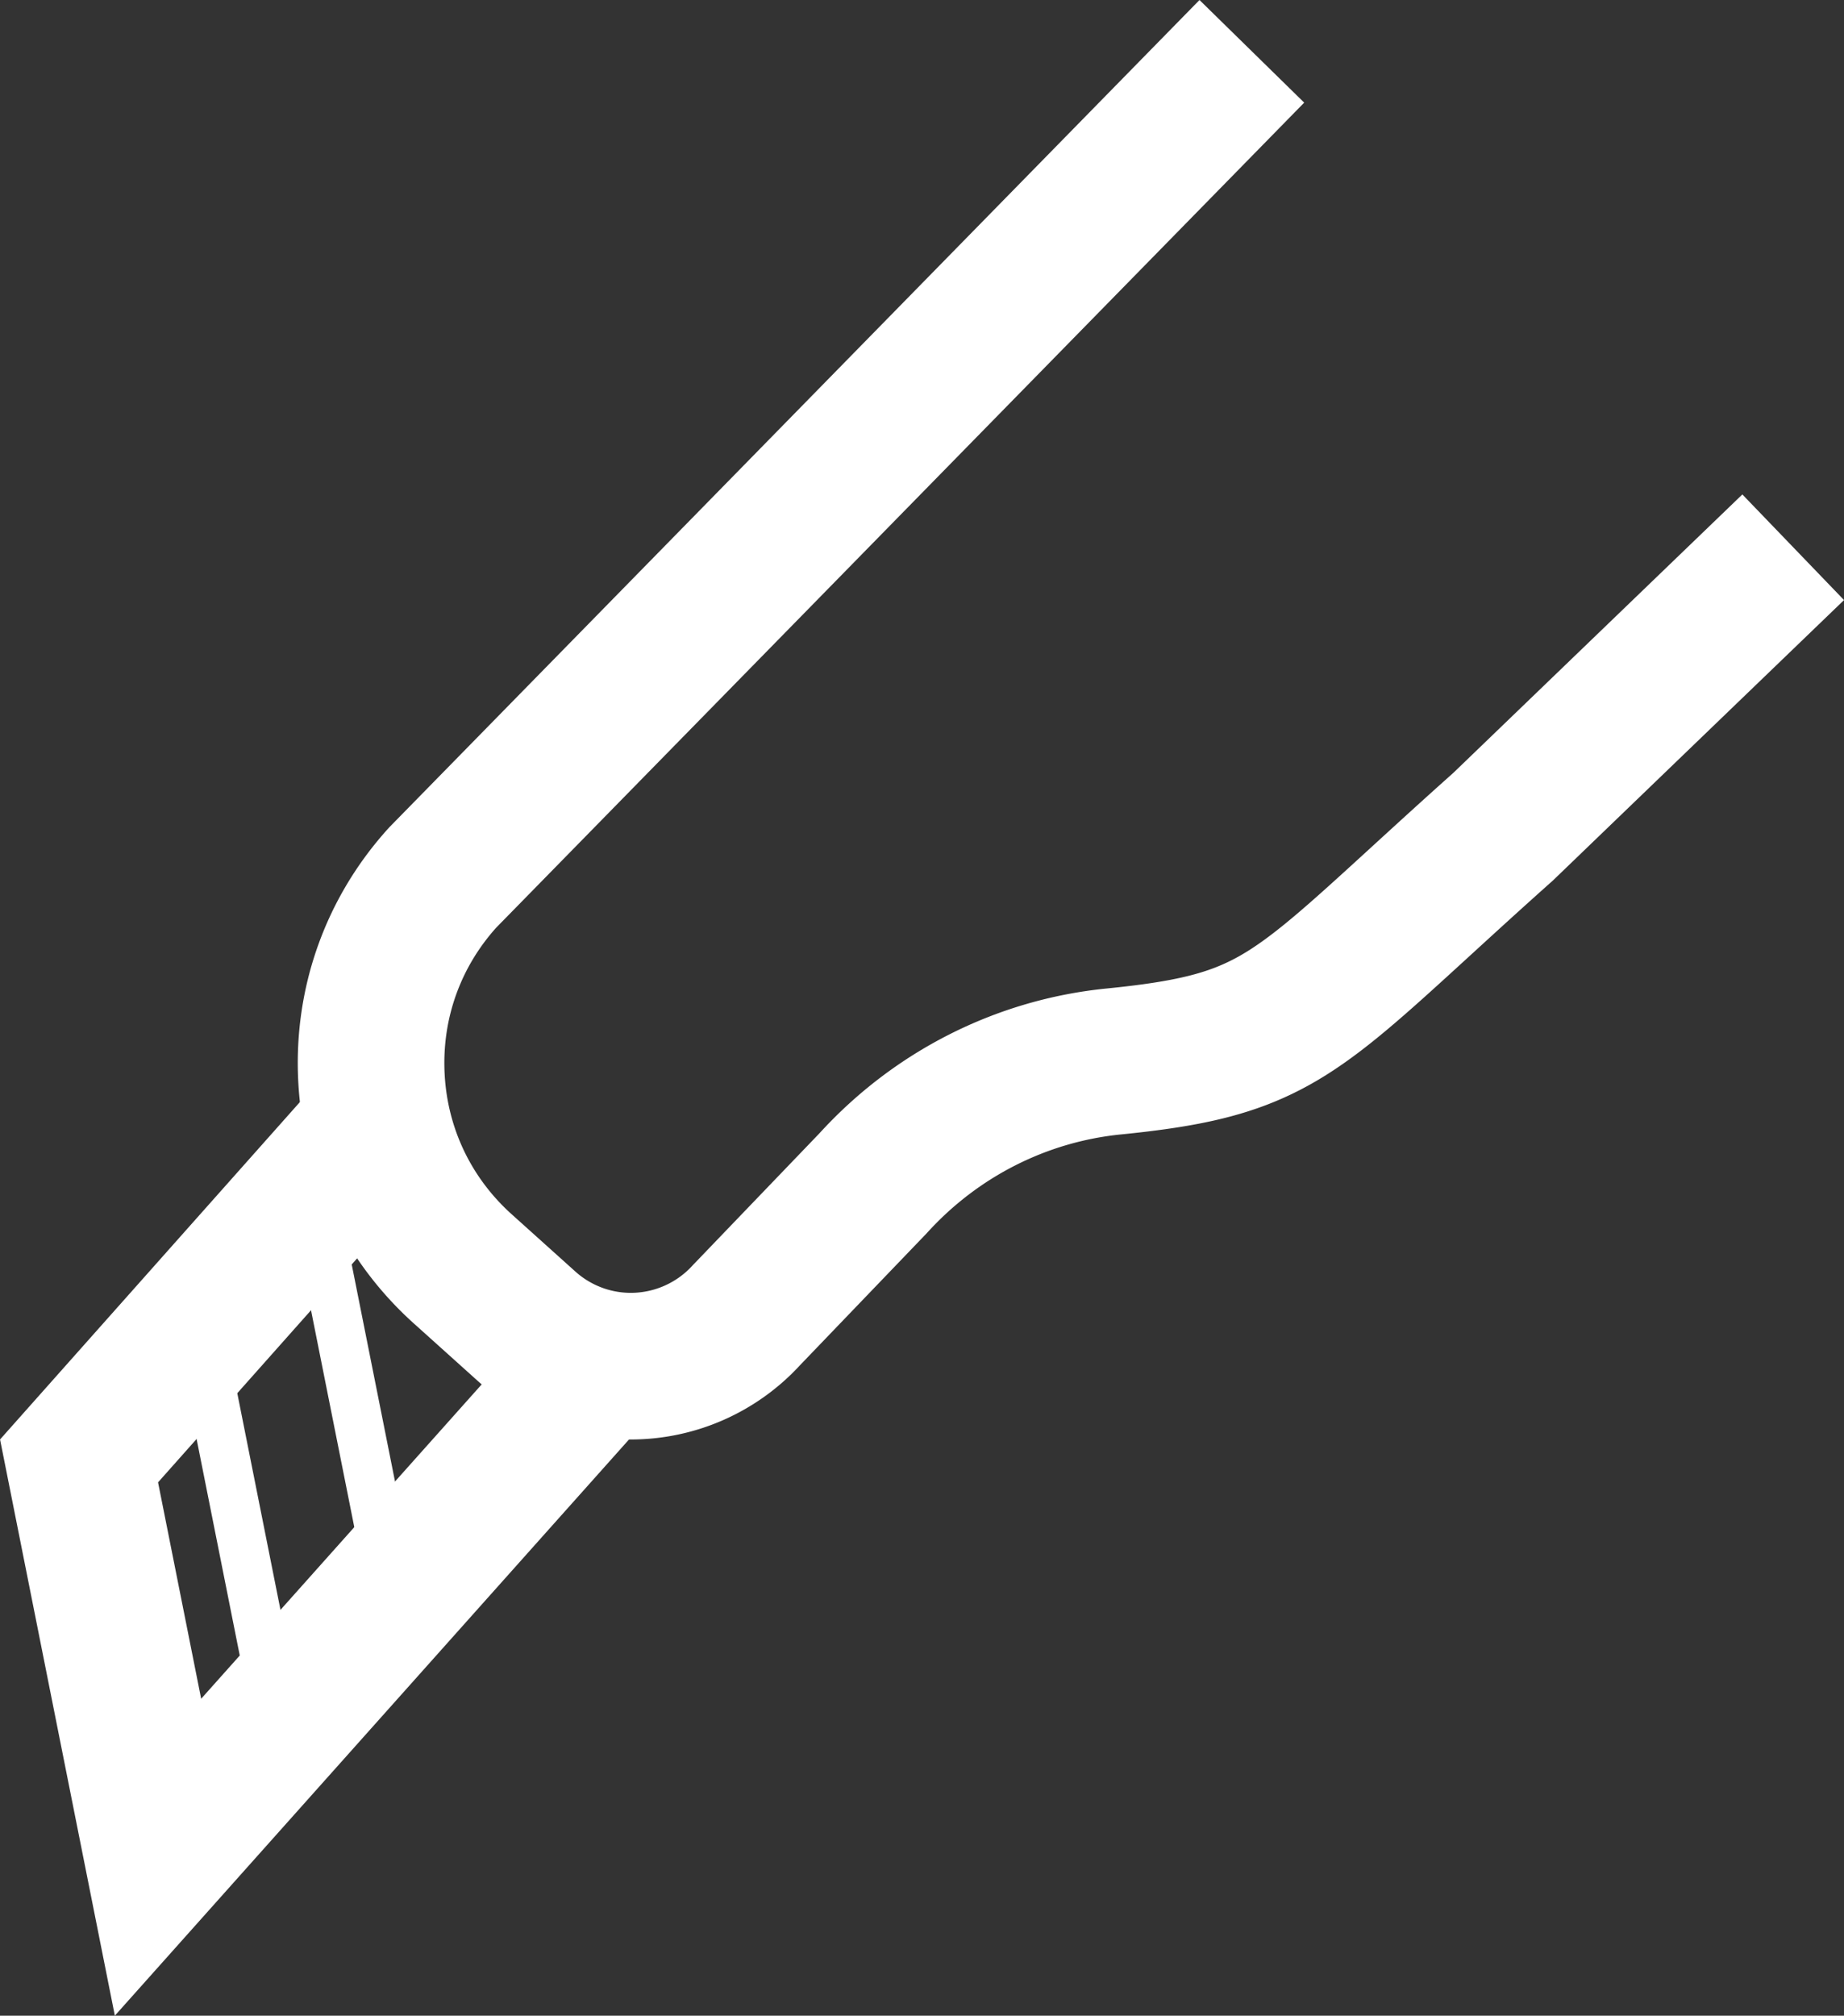
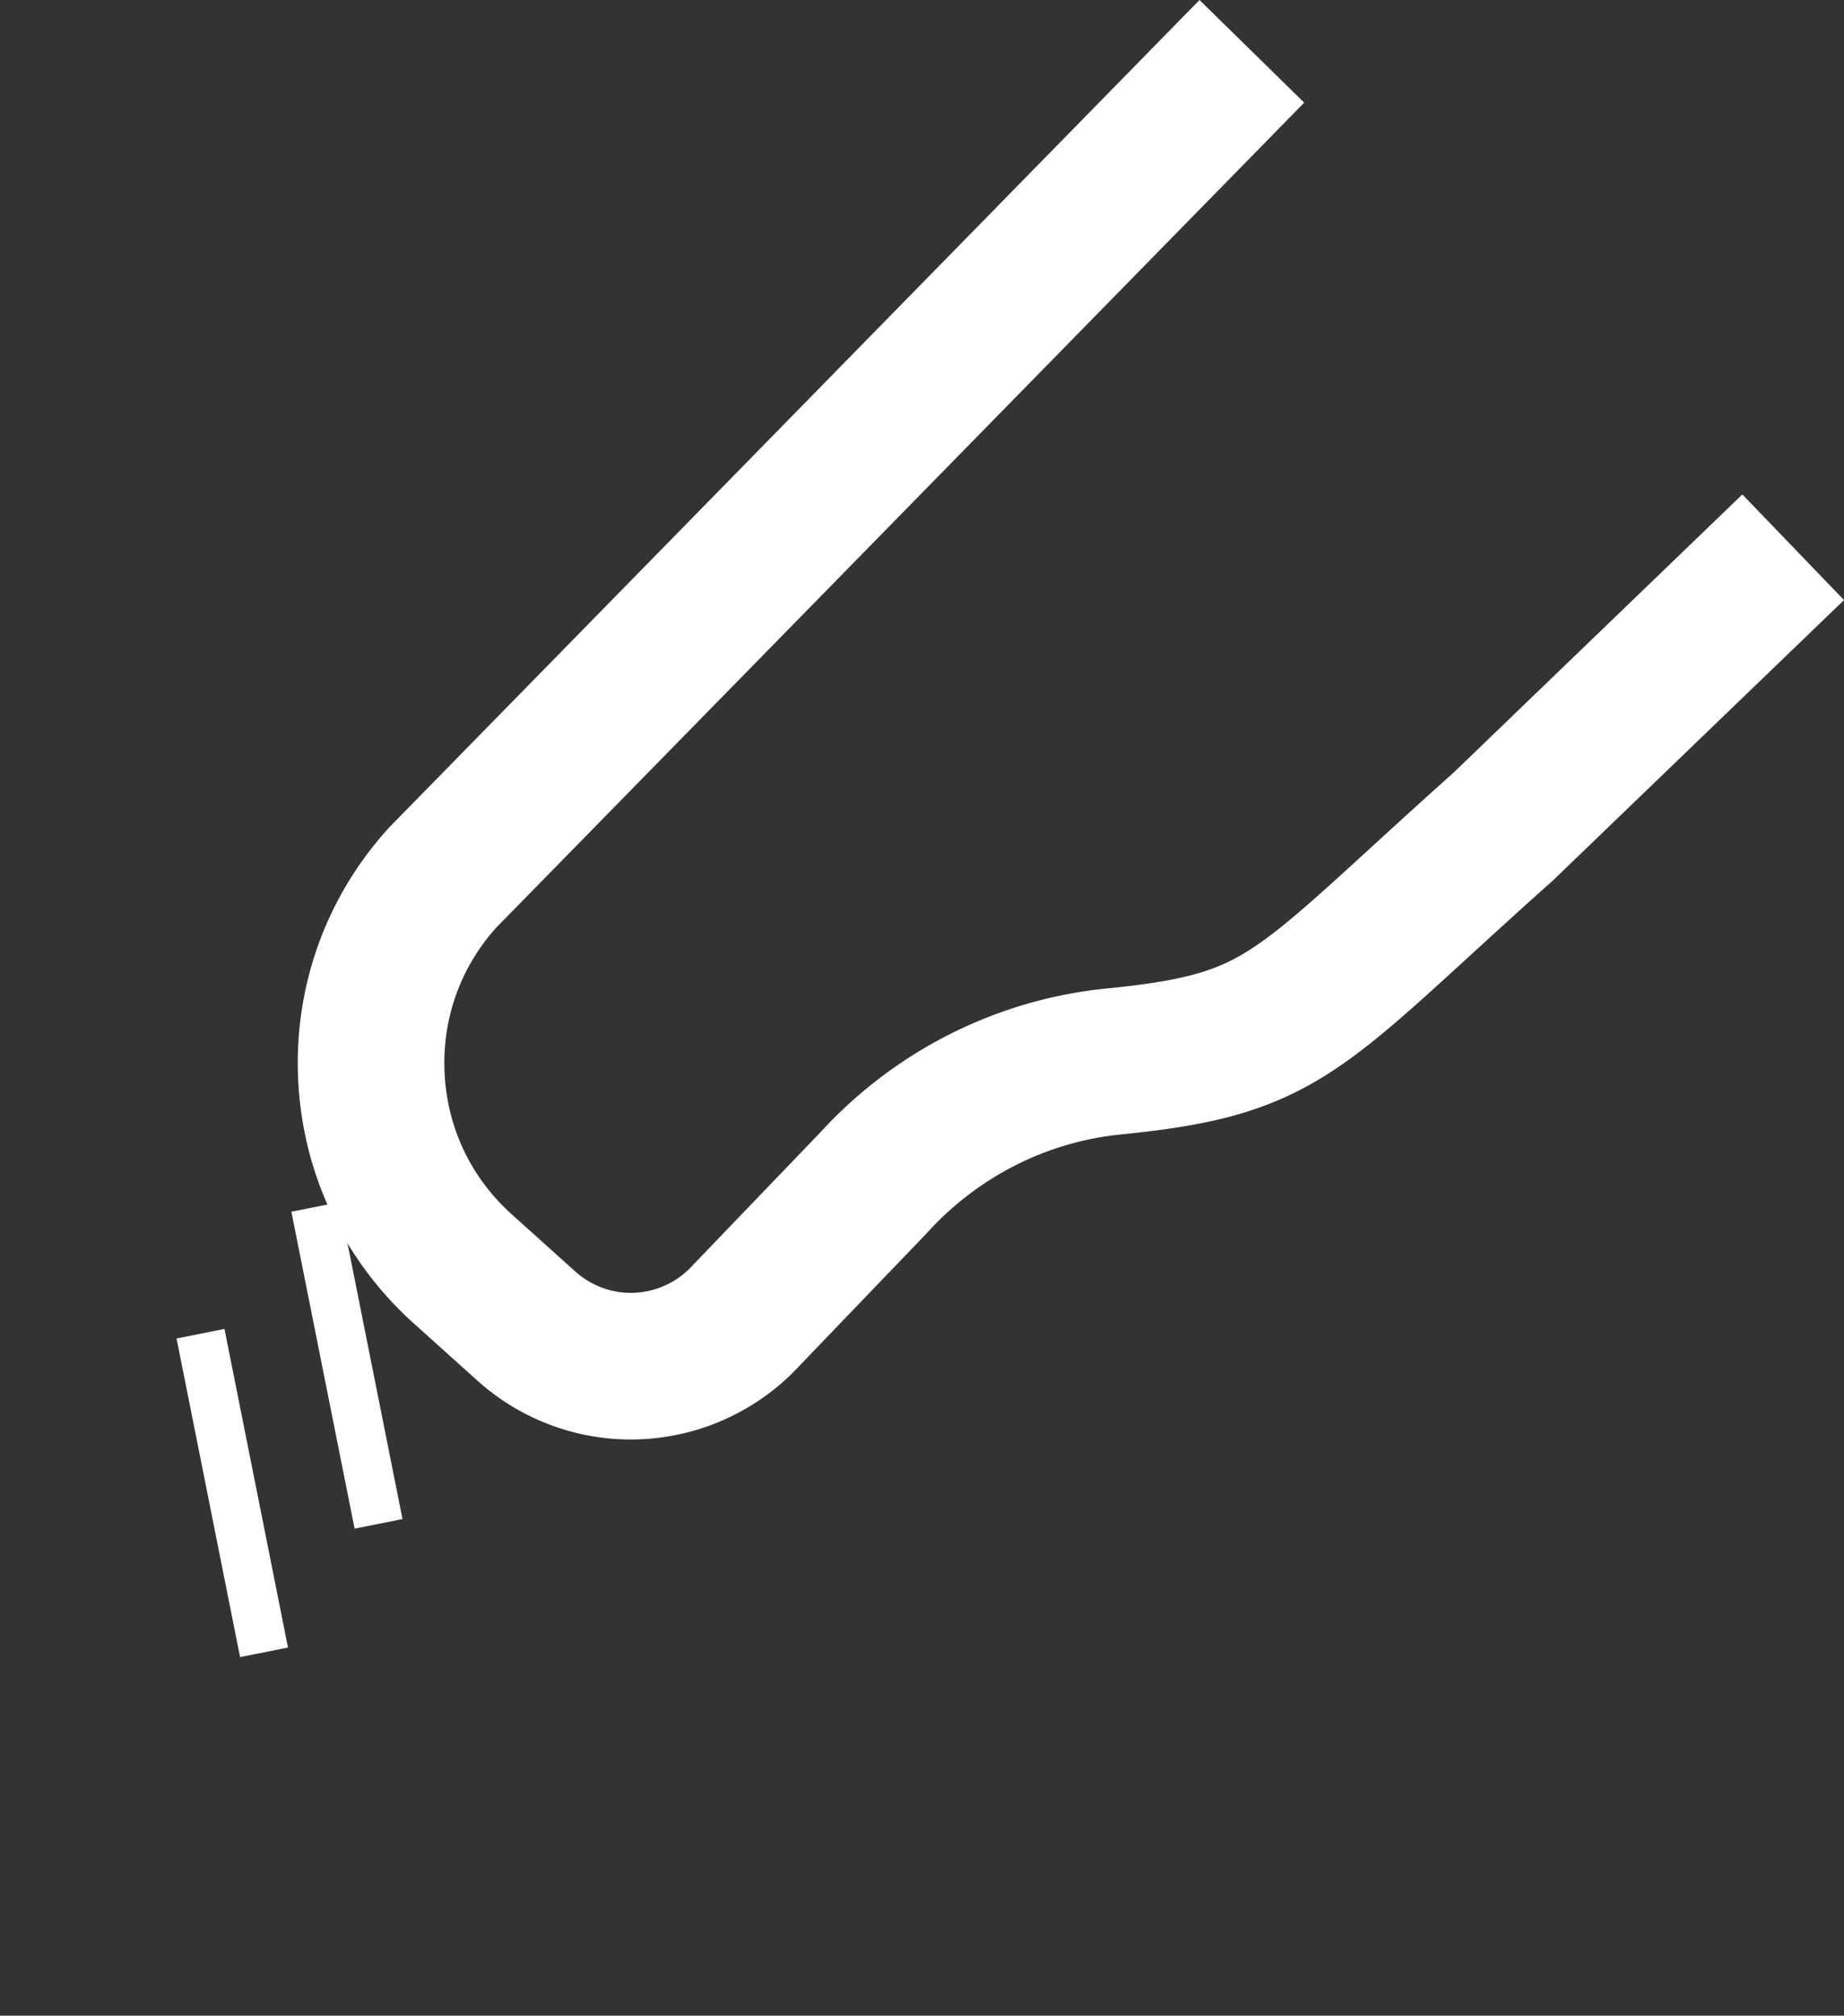
<svg xmlns="http://www.w3.org/2000/svg" id="Layer_2" data-name="Layer 2" viewBox="0 0 188.71 206.19">
  <rect x="0" y="0" width="188.71" height="206.19" fill="#333333" stroke="none" />
  <defs>
    <style>.cls-1{stroke-width:15px;fill:none;stroke:#fff;stroke-miterlimit:10}</style>
  </defs>
  <g id="Layer_1-2" data-name="Layer 1">
-     <path d="m61.69 138.99-45.52 50.99-8.08-40.54 30.94-34.8" class="cls-1" />
    <path d="m183.51 55.98-29.69 28.59c-3.2 2.85-5.95 5.37-8.39 7.6-13.49 12.34-16.29 14.9-31.44 16.41-9.44.94-18.2 5.37-24.65 12.47l-12.93 13.46a16.056 16.056 0 0 1-11.85 5.24c-3.95 0-7.75-1.46-10.69-4.1l-6.53-5.87c-5.63-5.07-8.95-12.02-9.33-19.59-.38-7.57 2.21-14.82 7.3-20.43l82.8-84.51" class="cls-1" />
    <path d="m27.02 169.02-6.5-32.59m18.22 19.45-6.47-32.42" style="stroke-width:5px;fill:none;stroke:#fff;stroke-miterlimit:10" />
  </g>
</svg>